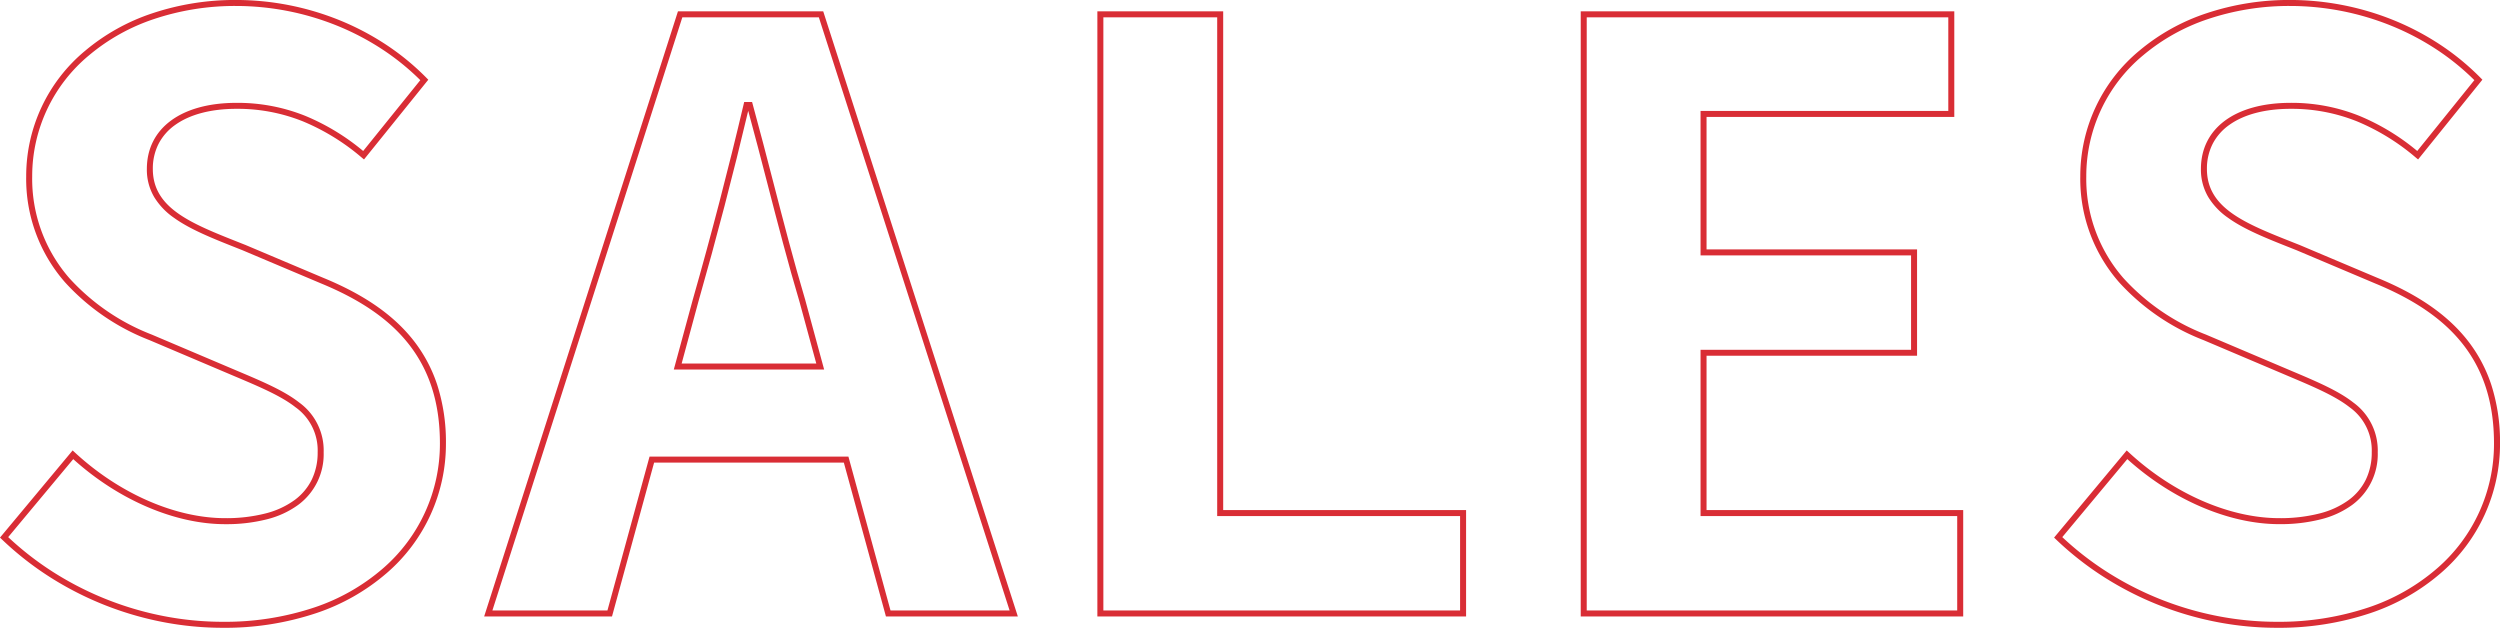
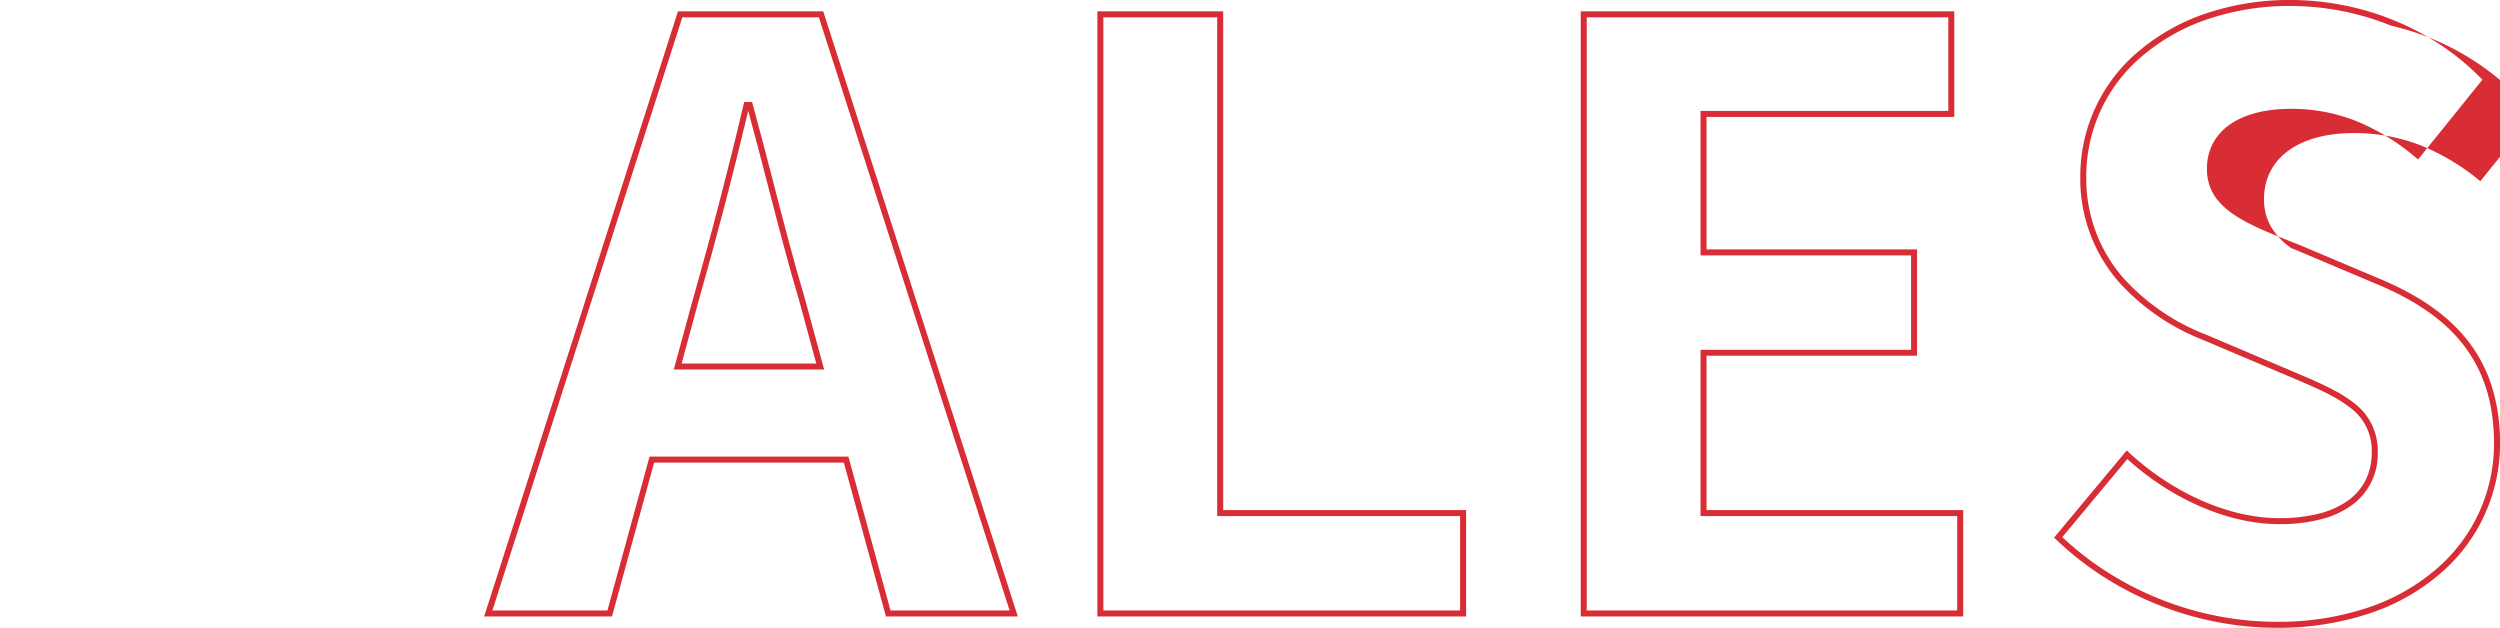
<svg xmlns="http://www.w3.org/2000/svg" width="416.841" height="104.676" viewBox="0 0 416.841 104.676">
  <g transform="translate(15.815 -1381)">
-     <path d="M37.131,104.68a52.8,52.8,0,0,1-10.062-.977A54.228,54.228,0,0,1,8.331,96.23,51.9,51.9,0,0,1,.337,89.962L0,89.639,12.111,75.106l.387.357C19.9,82.312,29.263,86.4,37.537,86.4a26.405,26.405,0,0,0,6.745-.789A14.144,14.144,0,0,0,49.1,83.395a9.334,9.334,0,0,0,2.888-3.432,10.31,10.31,0,0,0,.977-4.537,8.828,8.828,0,0,0-3.683-7.511c-2.409-1.895-5.951-3.393-10.053-5.129l-.944-.4-13.364-5.67a37.158,37.158,0,0,1-14.1-9.666A26.153,26.153,0,0,1,4.368,29.393,27.147,27.147,0,0,1,14.23,8.442,34.07,34.07,0,0,1,25.322,2.248,43.511,43.511,0,0,1,39.426,0,46.092,46.092,0,0,1,56.591,3.365a44.485,44.485,0,0,1,7.753,4.069A41.649,41.649,0,0,1,71.1,12.979l.312.318L60.692,26.591l-.39-.324a36.848,36.848,0,0,0-9.756-6.012,29.205,29.205,0,0,0-11.12-2.107c-4.235,0-7.77.93-10.221,2.69a8.85,8.85,0,0,0-2.756,3.132,9.085,9.085,0,0,0-.967,4.206c0,6.558,6.369,9.079,14.433,12.27l.91.361.01,0,13.1,5.535c6.65,2.733,11.495,6.061,14.807,10.17a24.261,24.261,0,0,1,4.152,7.637,31.178,31.178,0,0,1,1.46,9.788,28.412,28.412,0,0,1-9.873,21.62,34.82,34.82,0,0,1-11.707,6.663A47.962,47.962,0,0,1,37.131,104.68ZM1.367,89.561a50.968,50.968,0,0,0,7.5,5.826,53.228,53.228,0,0,0,18.392,7.334,51.8,51.8,0,0,0,9.871.959,46.967,46.967,0,0,0,15.313-2.4A33.826,33.826,0,0,0,63.817,94.81,27.425,27.425,0,0,0,73.35,73.942c0-6.8-1.763-12.3-5.39-16.8-3.2-3.975-7.919-7.2-14.414-9.874L40.452,41.736l-.9-.358c-4.008-1.586-7.794-3.084-10.519-5.041a11.53,11.53,0,0,1-3.311-3.455,8.976,8.976,0,0,1-1.235-4.7c0-6.8,5.726-11.029,14.944-11.029a30.187,30.187,0,0,1,11.493,2.179,37.39,37.39,0,0,1,9.629,5.848l9.527-11.811a40.732,40.732,0,0,0-6.283-5.1,43.483,43.483,0,0,0-7.578-3.977A45.083,45.083,0,0,0,39.426,1a42.515,42.515,0,0,0-13.78,2.19A33.076,33.076,0,0,0,14.877,9.2,26.162,26.162,0,0,0,5.368,29.393a25.18,25.18,0,0,0,6.206,17,36.181,36.181,0,0,0,13.735,9.4l13.368,5.672.943.4c4.168,1.763,7.768,3.286,10.282,5.264a9.868,9.868,0,0,1,4.064,8.3A10.487,10.487,0,0,1,49.7,84.2a15.133,15.133,0,0,1-5.158,2.381,27.4,27.4,0,0,1-7,.822c-8.374,0-17.807-4.047-25.33-10.848Z" transform="translate(-15.815 1380.996)" fill="#d92d35" />
    <path d="M169.71,102.79H147.718L140.7,77.14H109.063l-7.02,25.65H80.727l32.314-100.9h24.218Zm-21.229-1h19.856l-31.807-98.9h-22.76L82.1,101.79h19.182l7.02-25.65h33.161ZM137.414,61.617H112.347l3.143-11.572c3.069-10.742,6.008-22.031,8.5-32.646l.091-.386H125.4l.1.367c1.171,4.258,2.318,8.691,3.427,12.978,1.7,6.583,3.465,13.389,5.344,19.68l0,.012Zm-23.759-1h22.451l-2.8-10.3c-1.884-6.307-3.647-13.12-5.352-19.71-1.036-4-2.105-8.136-3.2-12.13-2.451,10.38-5.318,21.368-8.31,31.837Z" transform="translate(-15.815 1380.996)" fill="#d92d35" />
    <path d="M182.971,1.895H203.95V85.051h40.5v17.74H182.971Zm19.979,1H183.971v98.9h59.478V86.051h-40.5Z" transform="translate(-15.815 1380.996)" fill="#d92d35" />
    <path d="M263.565,1.895h62.287V19.5H284.544V41.583h35.1v17.74h-35.1V85.051h42.793v17.74H263.565Zm61.287,1H264.565v98.9h61.772V86.051H283.544V58.323h35.1V42.583h-35.1V18.5h41.308Z" transform="translate(-15.815 1380.996)" fill="#d92d35" />
-     <path d="M379.622,104.68a52.8,52.8,0,0,1-10.062-.977,54.227,54.227,0,0,1-18.739-7.473,51.9,51.9,0,0,1-7.993-6.268l-.337-.323L354.6,75.106l.387.357c7.405,6.848,16.766,10.937,25.04,10.937a26.4,26.4,0,0,0,6.745-.789,14.141,14.141,0,0,0,4.819-2.217,9.334,9.334,0,0,0,2.887-3.432,10.311,10.311,0,0,0,.977-4.537,8.829,8.829,0,0,0-3.683-7.511c-2.409-1.895-5.952-3.394-10.055-5.129l-.942-.4-13.364-5.67a37.158,37.158,0,0,1-14.1-9.666,26.153,26.153,0,0,1-6.451-17.658,27.147,27.147,0,0,1,9.862-20.951,34.07,34.07,0,0,1,11.092-6.194A43.511,43.511,0,0,1,381.917,0a46.089,46.089,0,0,1,17.164,3.361,44.486,44.486,0,0,1,7.752,4.069,41.648,41.648,0,0,1,6.759,5.545l.312.318L403.183,26.592l-.39-.324a36.848,36.848,0,0,0-9.756-6.012,29.205,29.205,0,0,0-11.119-2.107c-4.235,0-7.77.93-10.221,2.69a8.85,8.85,0,0,0-2.756,3.132,9.085,9.085,0,0,0-.967,4.206c0,6.559,6.37,9.08,14.435,12.271l.908.36.01,0,13.1,5.535c6.65,2.733,11.495,6.061,14.807,10.17a24.261,24.261,0,0,1,4.152,7.637,31.178,31.178,0,0,1,1.46,9.788,28.412,28.412,0,0,1-9.873,21.62,34.82,34.82,0,0,1-11.707,6.663A47.962,47.962,0,0,1,379.622,104.68ZM343.858,89.561a50.969,50.969,0,0,0,7.5,5.826,53.228,53.228,0,0,0,18.392,7.334,51.8,51.8,0,0,0,9.871.959,46.967,46.967,0,0,0,15.313-2.4,33.826,33.826,0,0,0,11.373-6.469,27.425,27.425,0,0,0,9.533-20.868c0-6.8-1.763-12.3-5.39-16.8-3.2-3.975-7.919-7.2-14.414-9.874l-13.094-5.535-.9-.357c-4.009-1.586-7.8-3.084-10.521-5.041a11.53,11.53,0,0,1-3.311-3.455,8.977,8.977,0,0,1-1.236-4.7c0-6.8,5.726-11.029,14.944-11.029a30.187,30.187,0,0,1,11.493,2.179,37.39,37.39,0,0,1,9.629,5.848l9.526-11.811a40.733,40.733,0,0,0-6.283-5.1A43.483,43.483,0,0,0,398.7,4.292,45.079,45.079,0,0,0,381.917,1a42.515,42.515,0,0,0-13.78,2.19A33.076,33.076,0,0,0,357.368,9.2a26.162,26.162,0,0,0-9.509,20.188,25.18,25.18,0,0,0,6.205,17,36.181,36.181,0,0,0,13.735,9.4l13.368,5.672.941.4c4.169,1.763,7.769,3.286,10.283,5.264a9.869,9.869,0,0,1,4.065,8.3,10.487,10.487,0,0,1-4.268,8.772,15.131,15.131,0,0,1-5.157,2.381,27.4,27.4,0,0,1-7,.822c-8.374,0-17.807-4.047-25.33-10.848Z" transform="translate(-15.815 1380.996)" fill="#d92d35" />
+     <path d="M379.622,104.68a52.8,52.8,0,0,1-10.062-.977,54.227,54.227,0,0,1-18.739-7.473,51.9,51.9,0,0,1-7.993-6.268l-.337-.323L354.6,75.106l.387.357c7.405,6.848,16.766,10.937,25.04,10.937a26.4,26.4,0,0,0,6.745-.789,14.141,14.141,0,0,0,4.819-2.217,9.334,9.334,0,0,0,2.887-3.432,10.311,10.311,0,0,0,.977-4.537,8.829,8.829,0,0,0-3.683-7.511c-2.409-1.895-5.952-3.394-10.055-5.129l-.942-.4-13.364-5.67a37.158,37.158,0,0,1-14.1-9.666,26.153,26.153,0,0,1-6.451-17.658,27.147,27.147,0,0,1,9.862-20.951,34.07,34.07,0,0,1,11.092-6.194A43.511,43.511,0,0,1,381.917,0a46.089,46.089,0,0,1,17.164,3.361,44.486,44.486,0,0,1,7.752,4.069,41.648,41.648,0,0,1,6.759,5.545l.312.318L403.183,26.592l-.39-.324a36.848,36.848,0,0,0-9.756-6.012,29.205,29.205,0,0,0-11.119-2.107c-4.235,0-7.77.93-10.221,2.69a8.85,8.85,0,0,0-2.756,3.132,9.085,9.085,0,0,0-.967,4.206c0,6.559,6.37,9.08,14.435,12.271l.908.36.01,0,13.1,5.535c6.65,2.733,11.495,6.061,14.807,10.17a24.261,24.261,0,0,1,4.152,7.637,31.178,31.178,0,0,1,1.46,9.788,28.412,28.412,0,0,1-9.873,21.62,34.82,34.82,0,0,1-11.707,6.663A47.962,47.962,0,0,1,379.622,104.68ZM343.858,89.561a50.969,50.969,0,0,0,7.5,5.826,53.228,53.228,0,0,0,18.392,7.334,51.8,51.8,0,0,0,9.871.959,46.967,46.967,0,0,0,15.313-2.4,33.826,33.826,0,0,0,11.373-6.469,27.425,27.425,0,0,0,9.533-20.868c0-6.8-1.763-12.3-5.39-16.8-3.2-3.975-7.919-7.2-14.414-9.874l-13.094-5.535-.9-.357a11.53,11.53,0,0,1-3.311-3.455,8.977,8.977,0,0,1-1.236-4.7c0-6.8,5.726-11.029,14.944-11.029a30.187,30.187,0,0,1,11.493,2.179,37.39,37.39,0,0,1,9.629,5.848l9.526-11.811a40.733,40.733,0,0,0-6.283-5.1A43.483,43.483,0,0,0,398.7,4.292,45.079,45.079,0,0,0,381.917,1a42.515,42.515,0,0,0-13.78,2.19A33.076,33.076,0,0,0,357.368,9.2a26.162,26.162,0,0,0-9.509,20.188,25.18,25.18,0,0,0,6.205,17,36.181,36.181,0,0,0,13.735,9.4l13.368,5.672.941.4c4.169,1.763,7.769,3.286,10.283,5.264a9.869,9.869,0,0,1,4.065,8.3,10.487,10.487,0,0,1-4.268,8.772,15.131,15.131,0,0,1-5.157,2.381,27.4,27.4,0,0,1-7,.822c-8.374,0-17.807-4.047-25.33-10.848Z" transform="translate(-15.815 1380.996)" fill="#d92d35" />
  </g>
</svg>